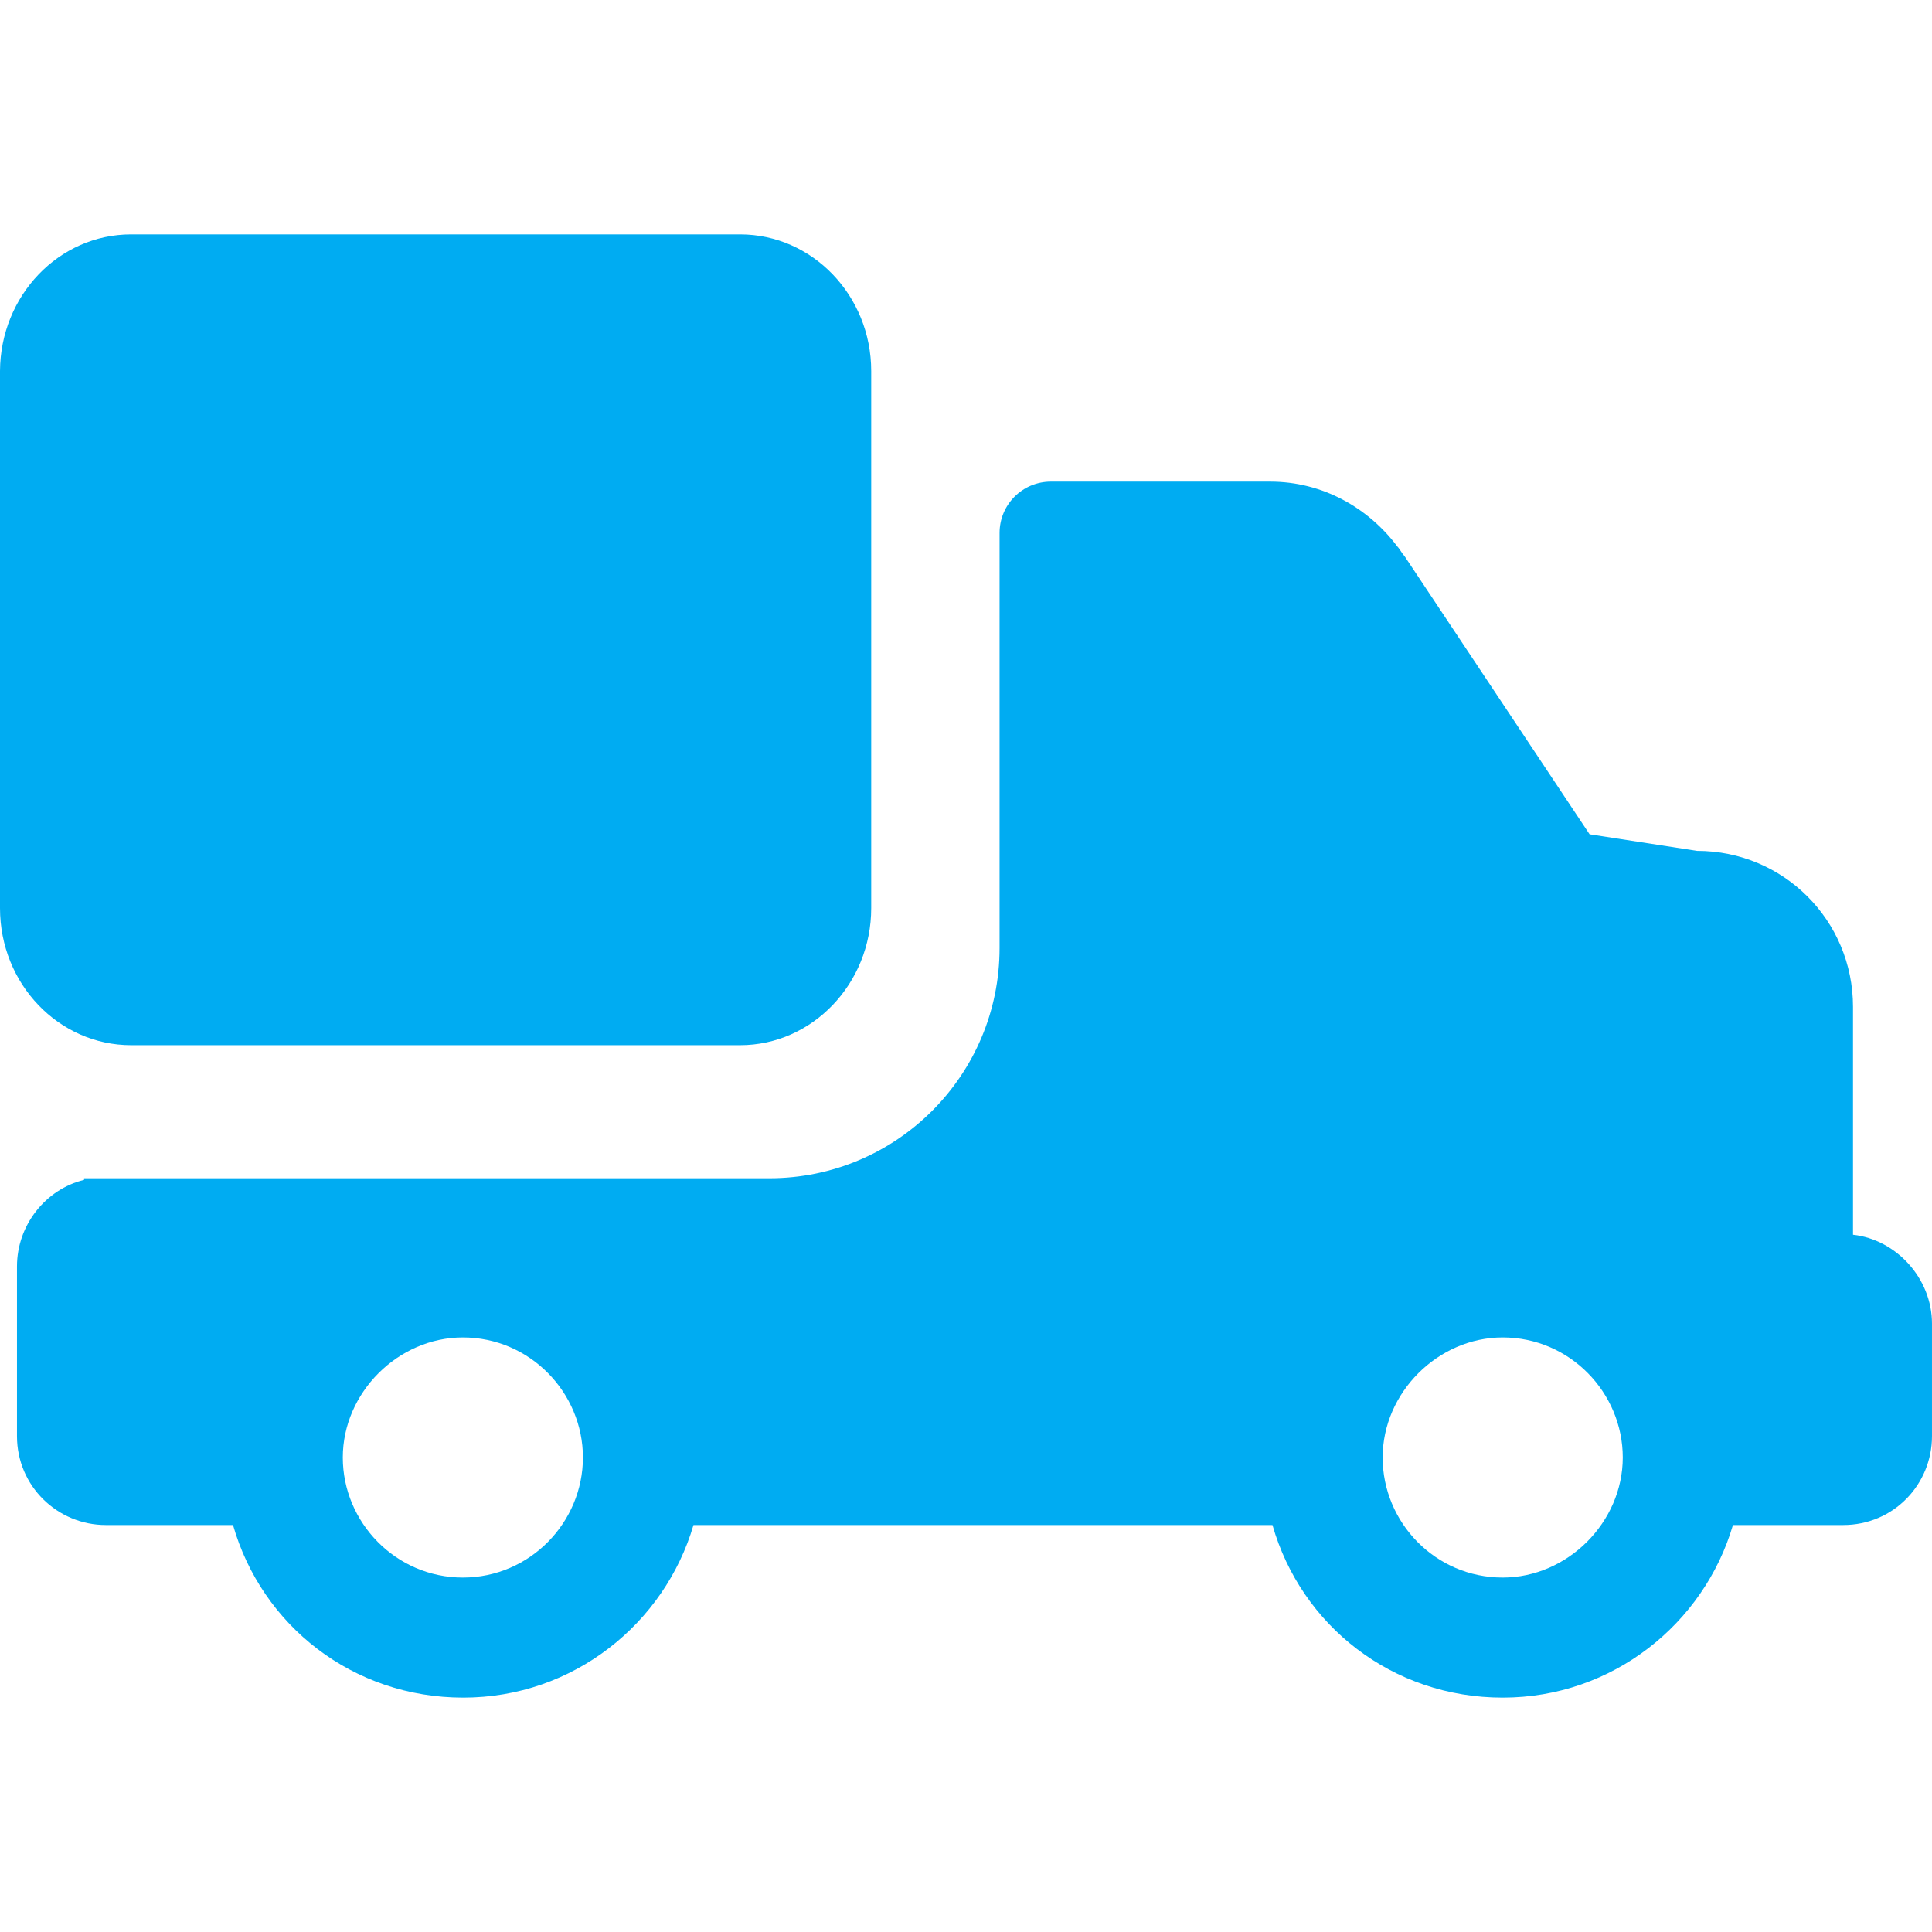
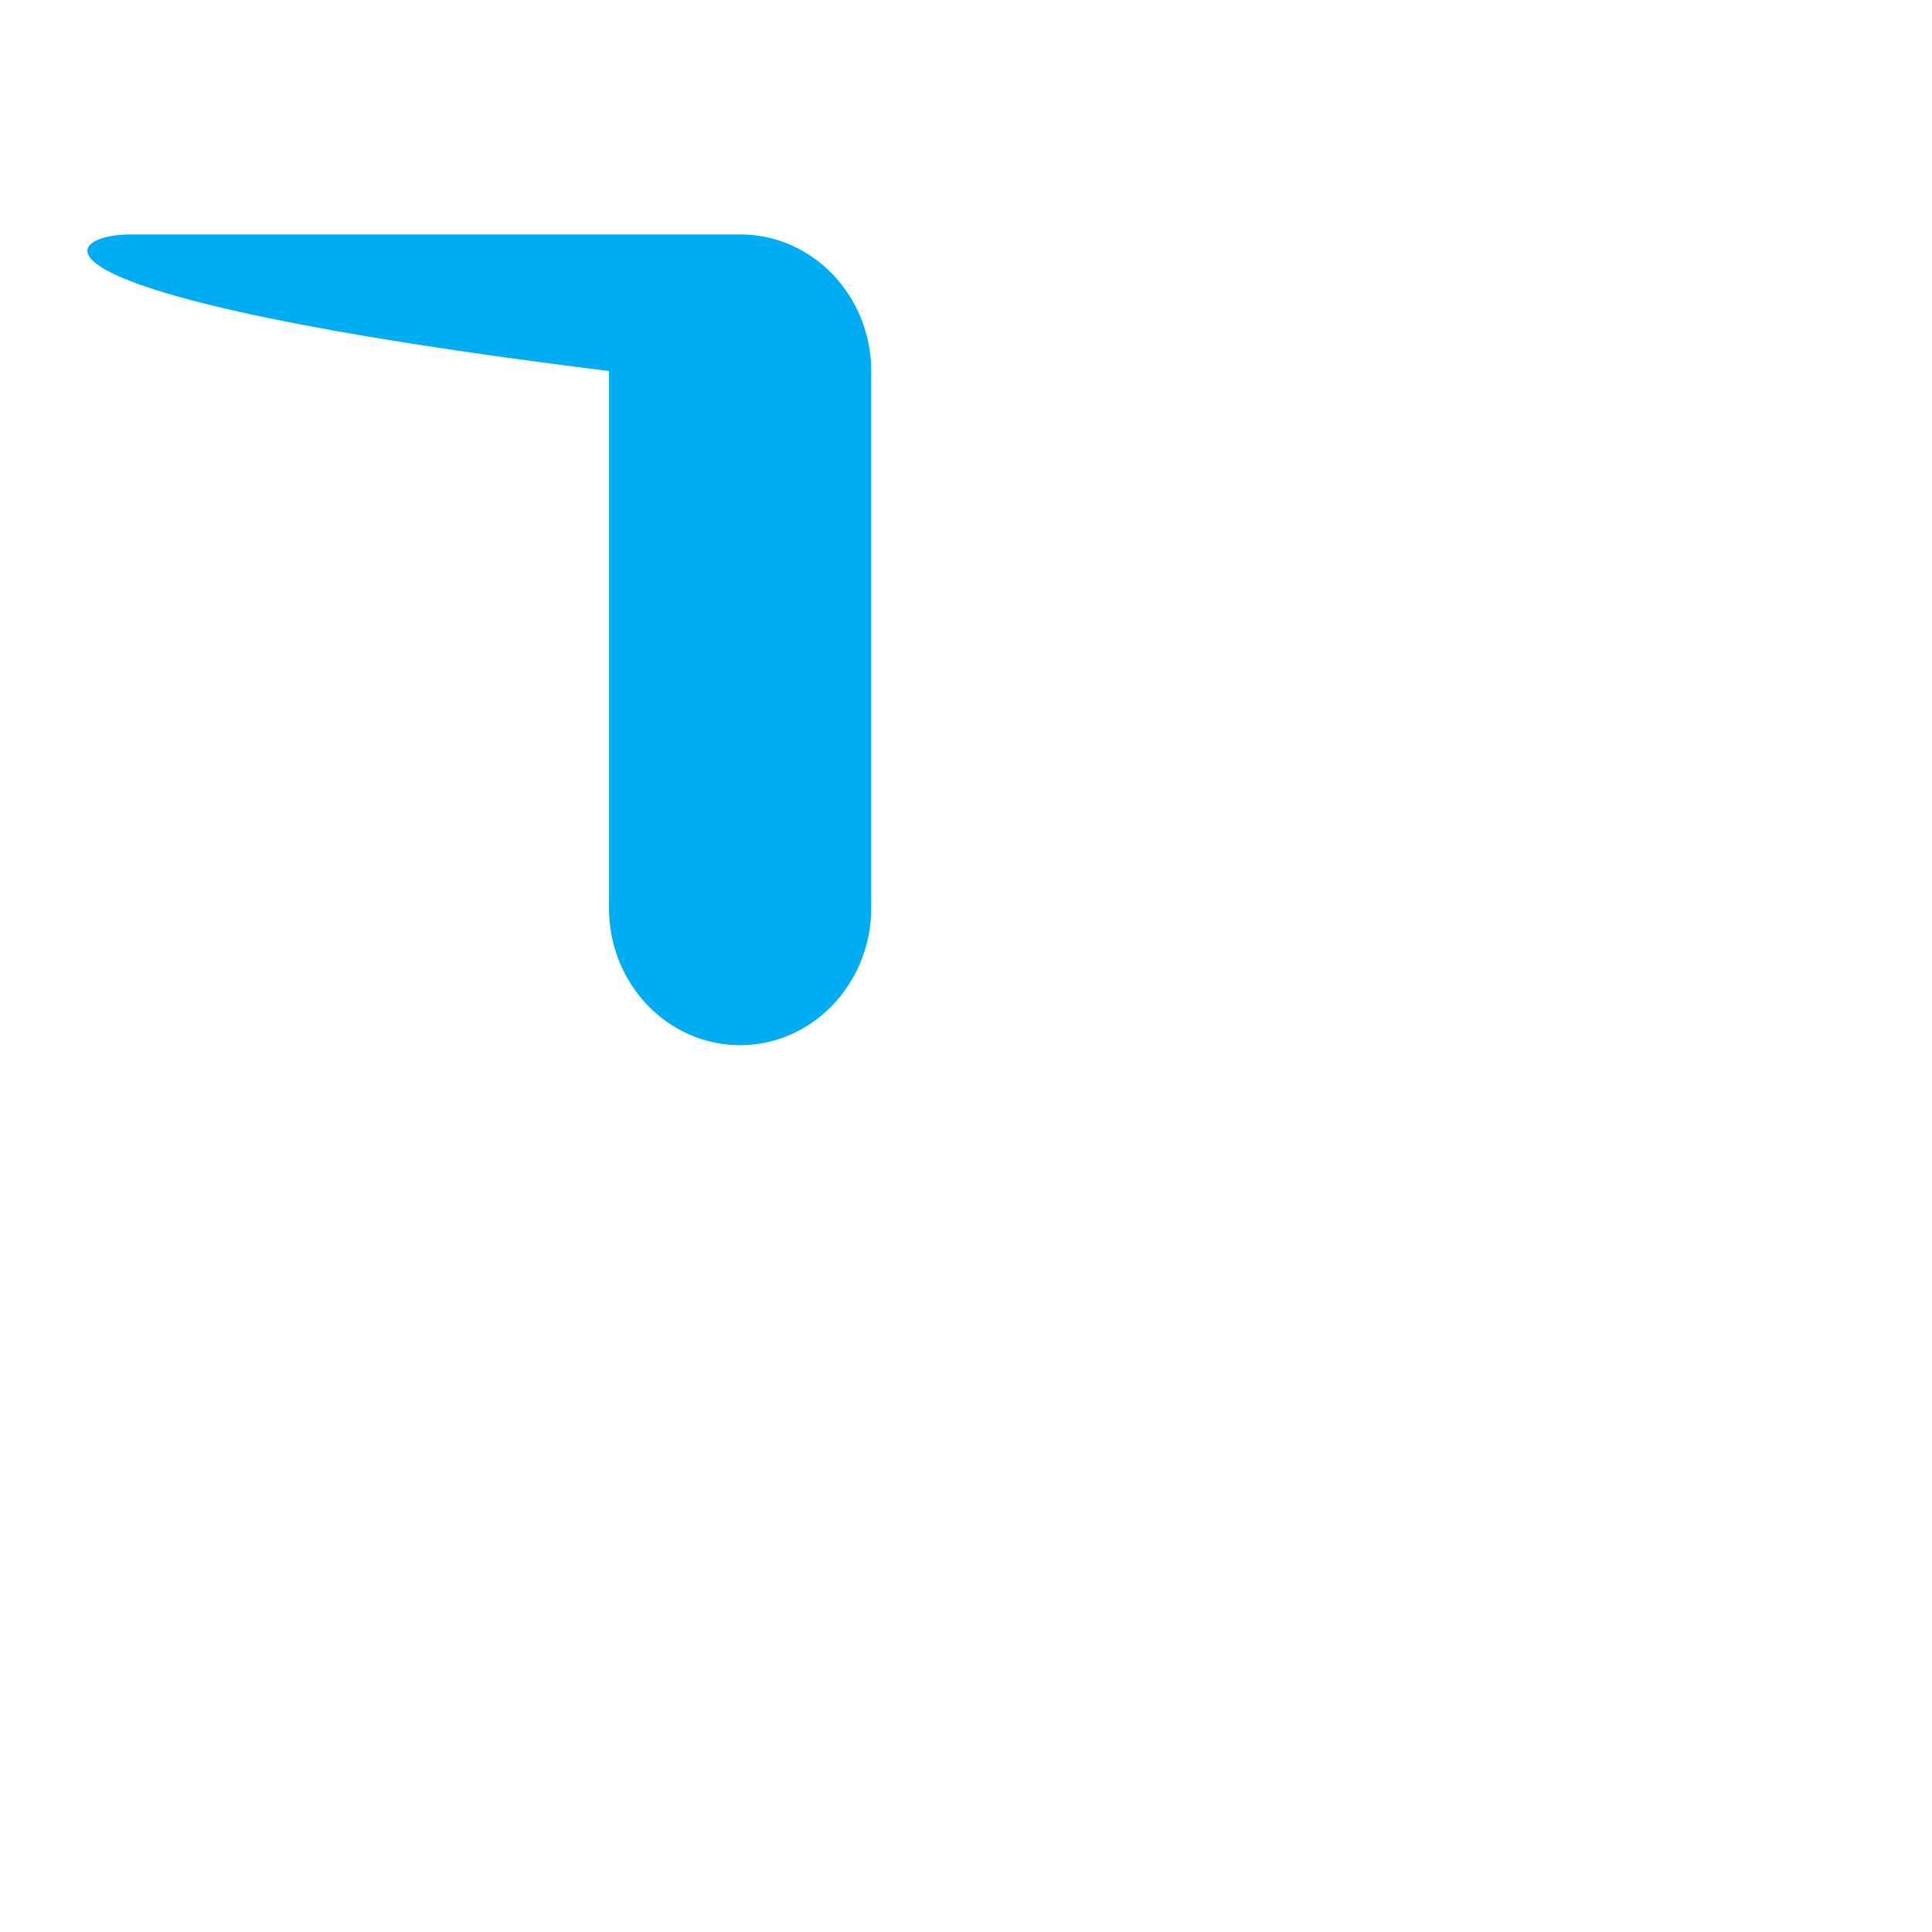
<svg xmlns="http://www.w3.org/2000/svg" version="1.1" id="Capa_1" x="0px" y="0px" viewBox="0 0 489.2 489.2" style="enable-background:new 0 0 489.2 489.2;" xml:space="preserve" width="512px" height="512px">
  <g>
    <g>
-       <path d="M4.3,320.65v43c0,12.7,10.3,22.5,22.5,22.5H59c7.3,25.5,30.4,43.7,58.3,43.7s51-18.8,58.3-43.7h73.5h73.1    c7.3,25.5,30.4,43.7,58.3,43.7s51-18.8,58.3-43.7h27.9c12.8,0,22.5-10.3,22.5-22.5v-28.5c0-11.5-9.1-21.3-20-22.5v-57.7    c0-21.9-17.6-39.5-39.5-39.5l-27.2-4.2l-46.9-70.5c-0.6-0.6-1.2-1.8-1.8-2.4c-7.3-9.7-18.8-16.4-32.2-16.4h-55.5    c-7.2,0-13,5.8-13,13v105.1c0,32.2-26.1,58.3-58.3,58.3H21.3v0.4C11.5,301.15,4.3,310.25,4.3,320.65z M350.1,369.05    c0-16.4,14-30.4,30.4-30.4c17,0,30.4,14,30.4,30.4s-14,30.4-30.4,30.4C363.4,399.45,350.1,385.45,350.1,369.05z M86.8,369.05    c0-16.4,14-30.4,30.4-30.4c17,0,30.4,14,30.4,30.4s-13.4,30.4-30.4,30.4S86.8,385.45,86.8,369.05z" fill="#00acf2" />
-       <path d="M33.2,59.35h154.2c18.3,0,33.2,15.5,33.2,34.6v136c0,19.1-14.9,34.7-33.2,34.7H33.2c-18.3,0-33.2-15.5-33.2-34.7v-13.7    v-6.1V93.95C0.1,74.85,14.9,59.35,33.2,59.35z" fill="#00acf2" />
+       <path d="M33.2,59.35h154.2c18.3,0,33.2,15.5,33.2,34.6v136c0,19.1-14.9,34.7-33.2,34.7c-18.3,0-33.2-15.5-33.2-34.7v-13.7    v-6.1V93.95C0.1,74.85,14.9,59.35,33.2,59.35z" fill="#00acf2" />
    </g>
  </g>
  <g>
</g>
  <g>
</g>
  <g>
</g>
  <g>
</g>
  <g>
</g>
  <g>
</g>
  <g>
</g>
  <g>
</g>
  <g>
</g>
  <g>
</g>
  <g>
</g>
  <g>
</g>
  <g>
</g>
  <g>
</g>
  <g>
</g>
</svg>